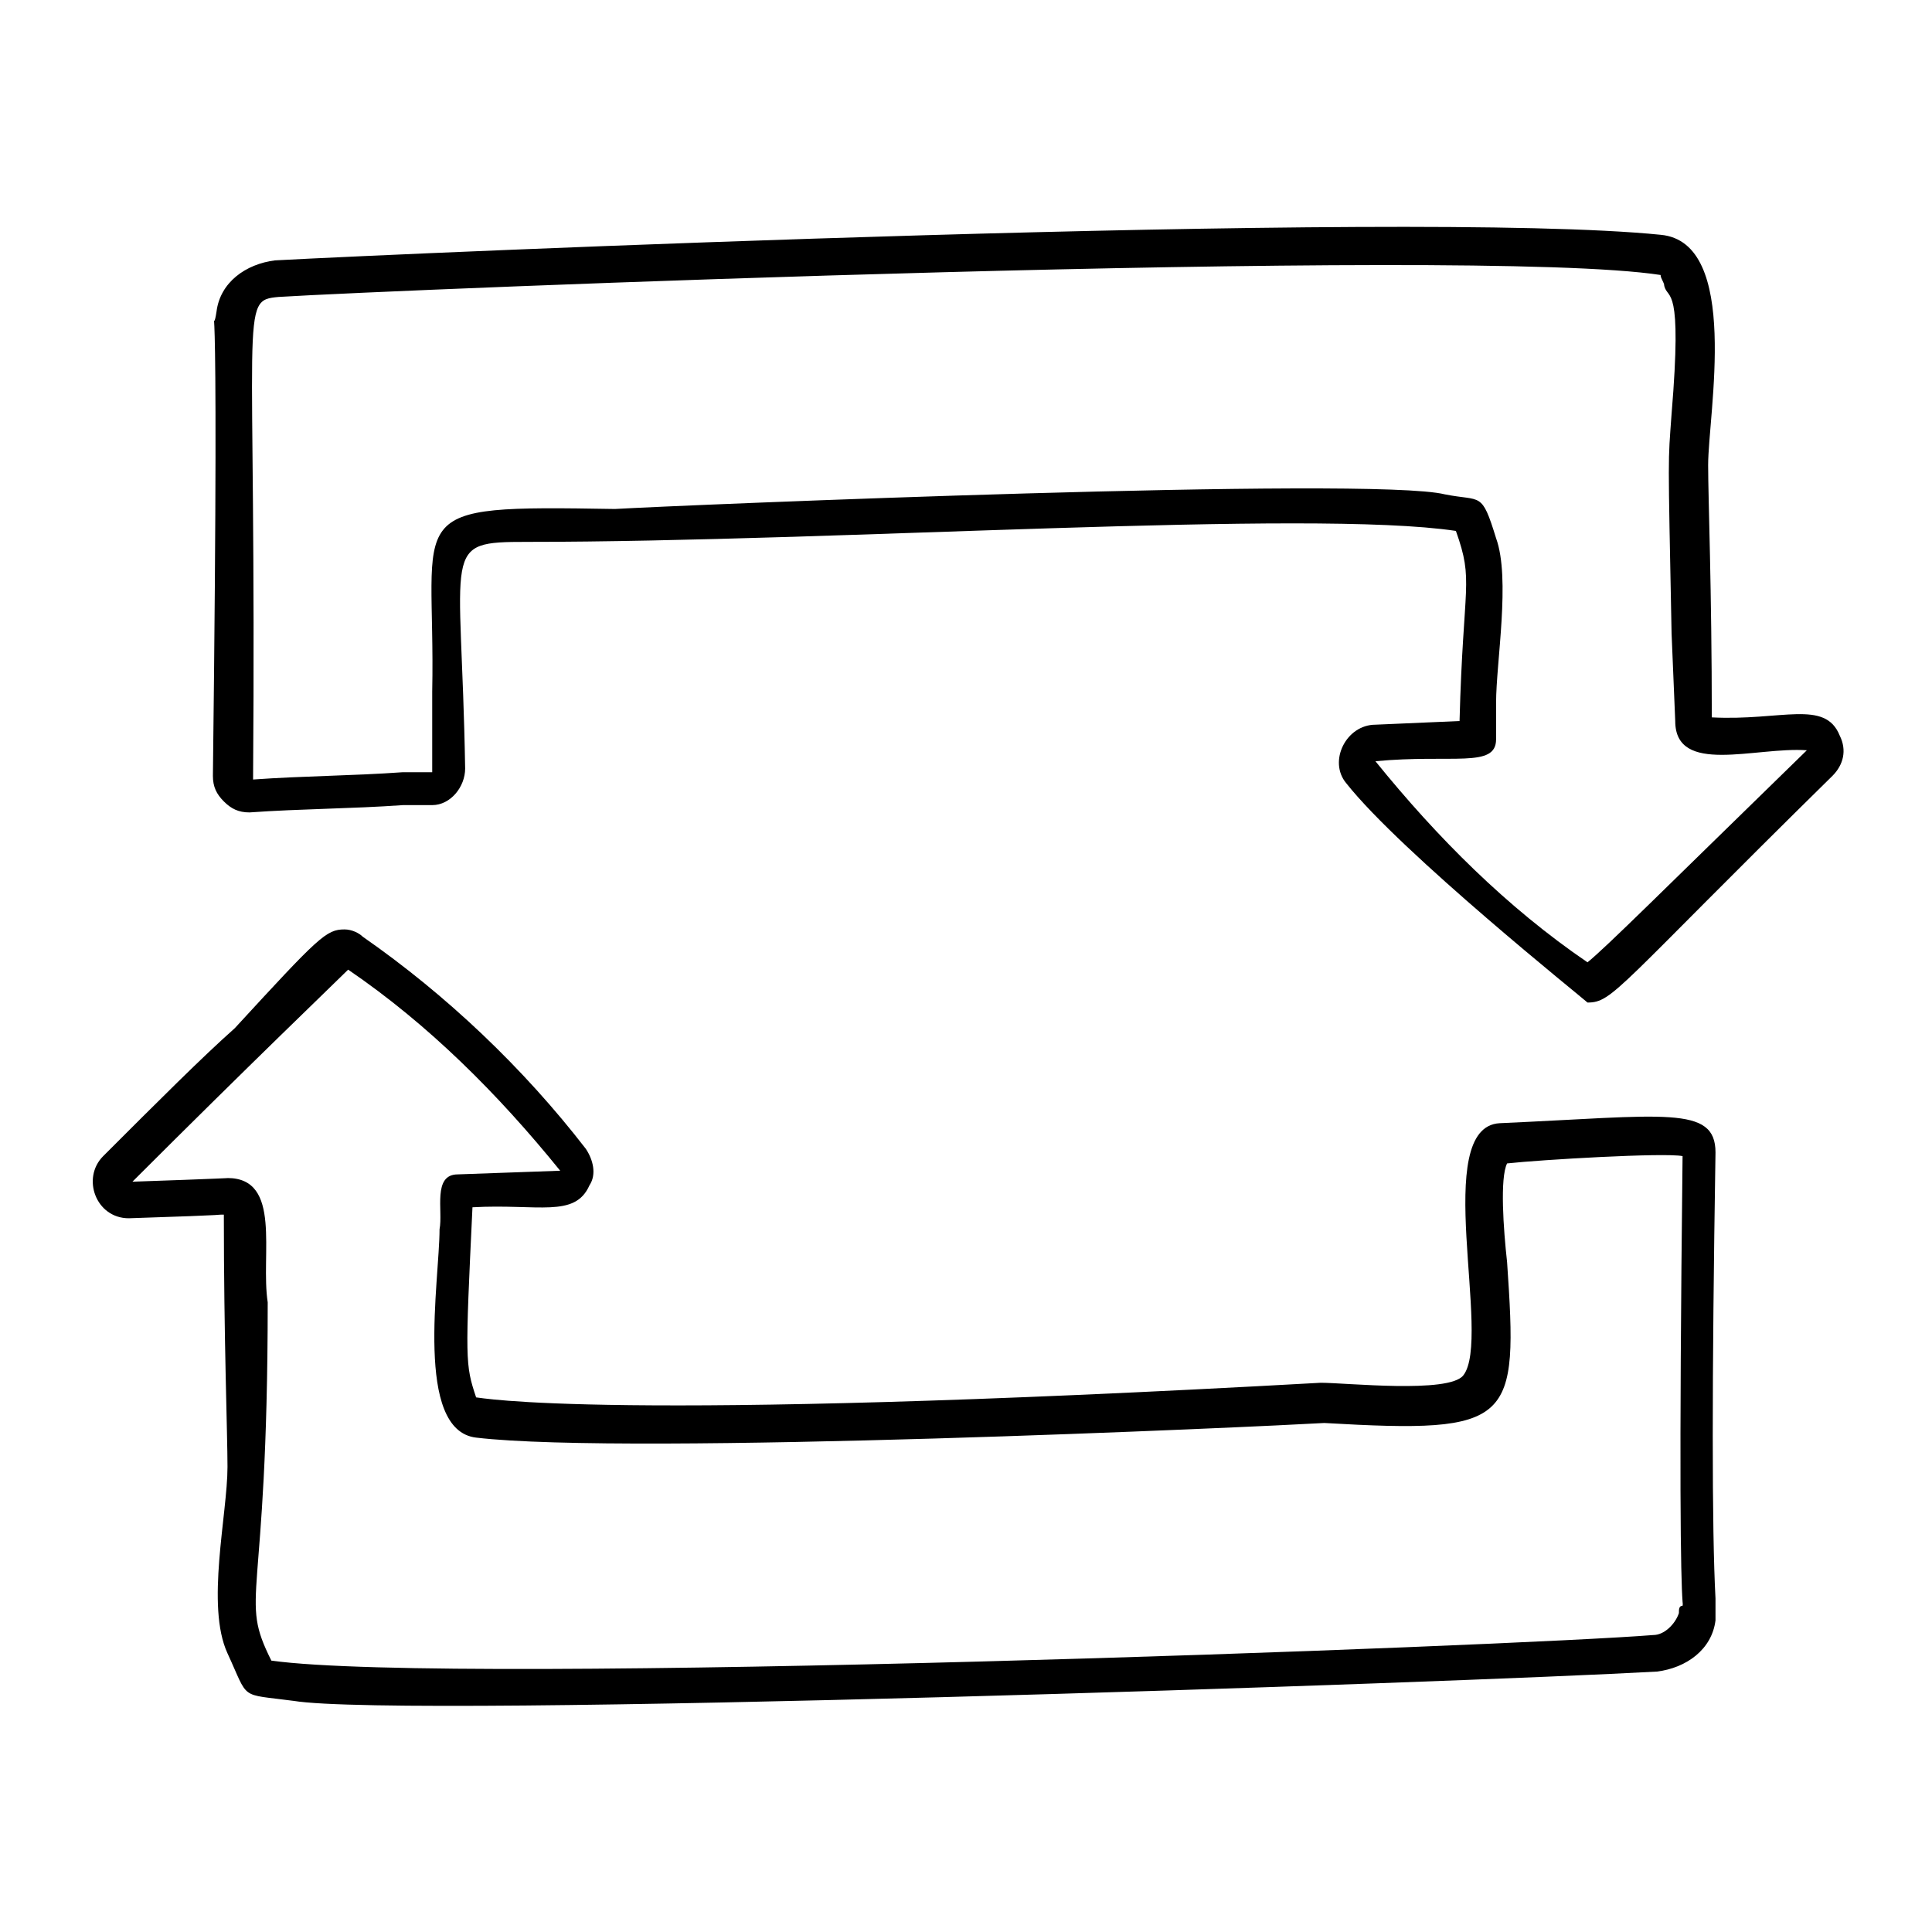
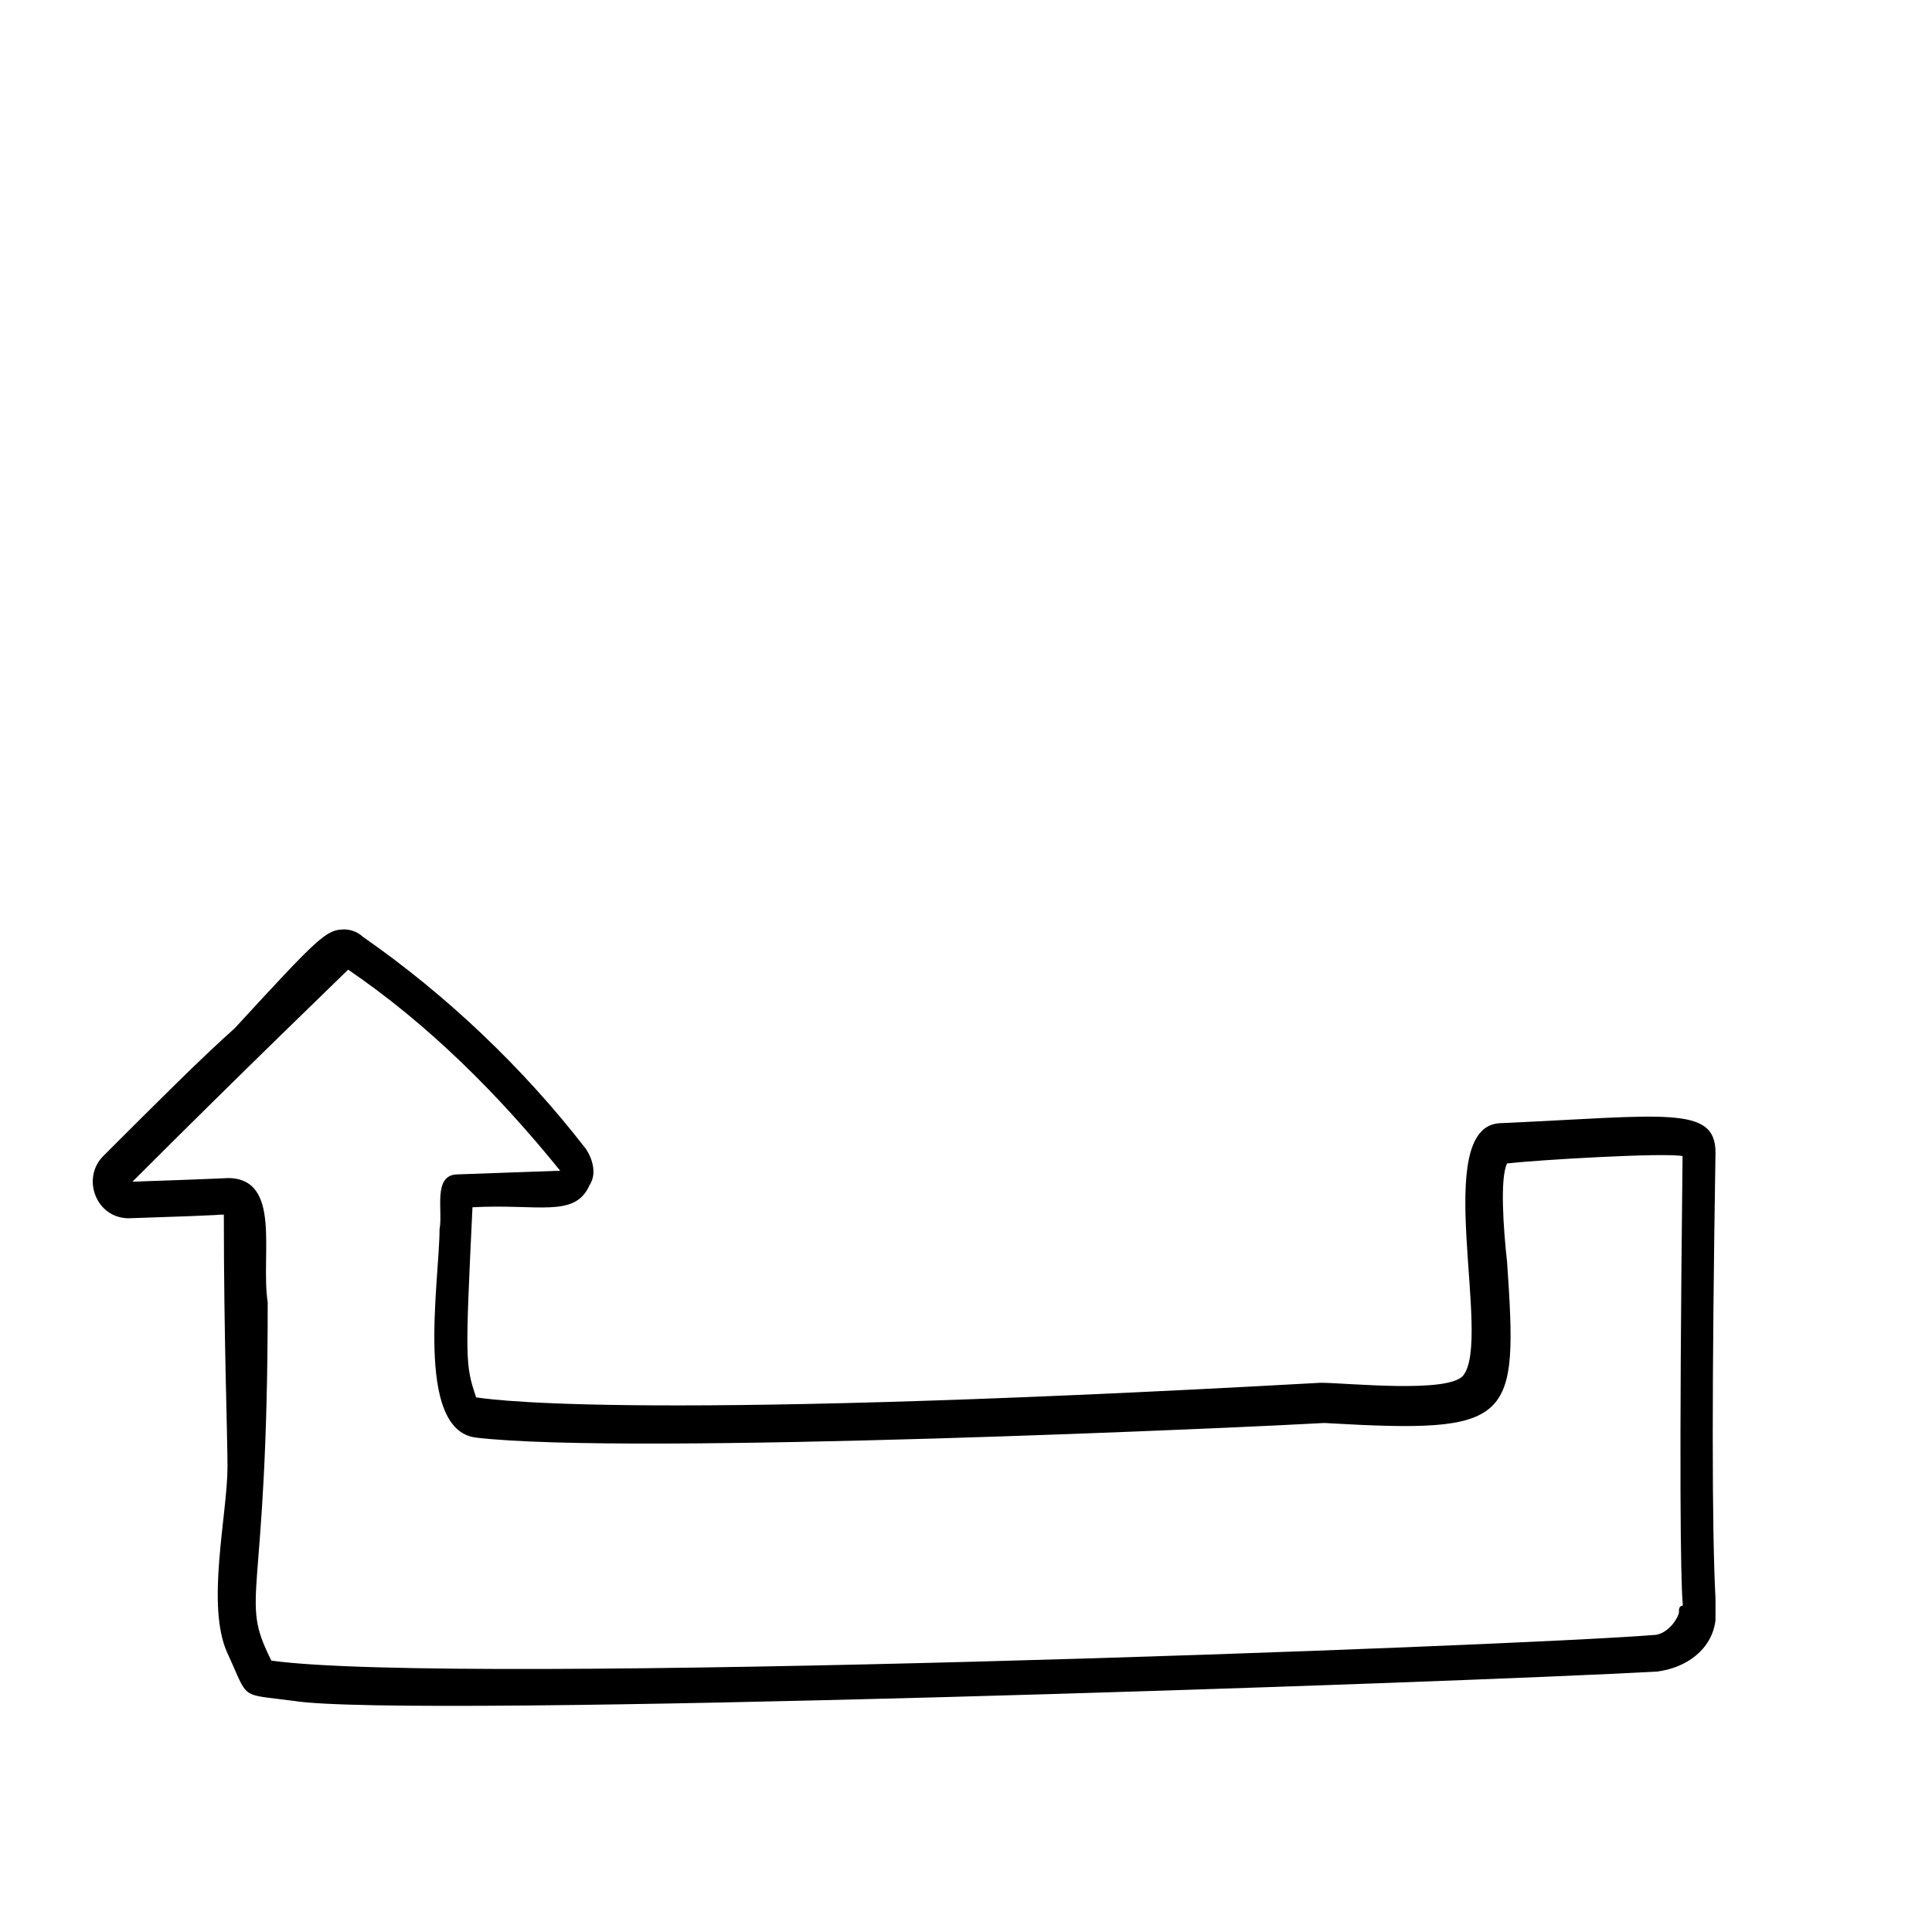
<svg xmlns="http://www.w3.org/2000/svg" fill="#000000" width="800px" height="800px" version="1.1" viewBox="144 144 512 512">
  <g>
-     <path d="m500.76 351.55c-4.844-5.812 0-15.5 7.75-15.5l22.285-0.969c0.969-36.816 3.875-36.816-0.969-50.383-38.754-5.812-163.74 2.906-246.09 2.906-23.254 0-17.441 0.969-16.469 60.07 0 4.844-3.875 9.688-8.719 9.688h-7.75c-13.562 0.969-27.129 0.969-40.691 1.938-2.906 0-4.844-0.969-6.781-2.906s-2.906-3.875-2.906-6.781c1.93-158.89-0.977-110.45 0.961-123.05 0.969-7.75 7.75-12.594 15.5-13.562 35.848-1.938 300.35-13.562 367.2-6.781 21.316 1.938 12.594 47.473 12.594 61.039 0 8.719 0.969 32.941 0.969 66.852 18.41 0.969 30.035-4.844 33.91 4.844 1.938 3.875 0.969 7.75-1.938 10.656-57.16 56.195-58.129 60.07-64.91 60.07-0.969-0.969-49.414-39.723-63.945-58.133zm26.156-76.539c9.688 1.938 9.688-0.969 13.562 11.625 3.875 10.656 0 32.941 0 43.598v9.688c0 7.75-11.625 3.875-31.973 5.812 16.469 20.348 34.879 38.754 56.195 53.289 4.844-3.875 20.348-19.379 58.133-56.195-13.562-0.969-34.879 6.781-34.879-7.75l-0.969-23.254c-0.969-49.41-0.969-44.566 0-58.133 2.906-34.879-0.969-30.035-1.938-33.91 0-0.969-0.969-1.938-0.969-2.906-50.379-7.746-335.23 3.879-366.23 5.816-10.656 0.969-5.812 1.938-6.781 127.89 13.562-0.969 26.16-0.969 39.723-1.938h7.75v-21.316c0.969-48.441-9.688-49.41 48.441-48.441 16.473-0.969 200.56-8.719 219.93-3.875z" />
    <path d="m221.73 594.74c-14.531-1.938-11.625 0-17.441-12.594-5.812-12.594 0-36.816 0-49.41 0-8.719-0.969-33.91-0.969-66.852-2.906 0 4.844 0-25.191 0.969-8.719 0-12.594-10.656-6.781-16.469 14.531-14.531 26.16-26.16 34.879-33.91 22.285-24.23 24.223-26.168 29.07-26.168 1.938 0 3.875 0.969 4.844 1.938 22.285 15.5 42.629 34.879 59.102 56.195 1.938 2.906 2.906 6.781 0.969 9.688-3.875 8.719-13.562 4.844-31.004 5.812-1.938 40.691-1.938 41.66 0.969 50.383 0.969 0 32.941 6.781 223.81-3.875 6.781 0 33.91 2.906 37.785-1.938 7.75-9.688-8.719-65.883 9.688-66.852 43.598-1.938 57.164-4.844 57.164 7.75-0.969 61.039-0.969 99.793 0 118.2v3.875 1.938c-0.969 7.75-7.75 12.594-15.5 13.562-52.32 2.906-332.32 12.598-361.39 7.754zm-5.812-10.66c48.441 6.781 330.38-3.875 366.23-6.781 2.906 0 5.812-2.906 6.781-5.812 0-0.969 0-1.938 0.969-1.938 1.938-15.5-1.938 52.32 0-119.17-4.844-0.969-37.785 0.969-46.504 1.938-1.938 3.875-0.969 17.441 0 26.16 2.906 42.629 1.938 45.535-48.441 42.629-16.469 0.969-184.09 8.719-224.78 3.875-16.469-1.938-9.688-41.66-9.688-55.227 0.969-4.844-1.938-14.531 4.844-14.531l27.129-0.969c-16.469-20.348-34.879-38.754-56.195-53.289-2.906 2.906-26.16 25.191-57.164 56.195 0.969 0 27.129-0.969 25.191-0.969 14.531 0 8.719 20.348 10.656 32.941 0 81.387-7.75 77.512 0.969 94.949z" />
  </g>
</svg>